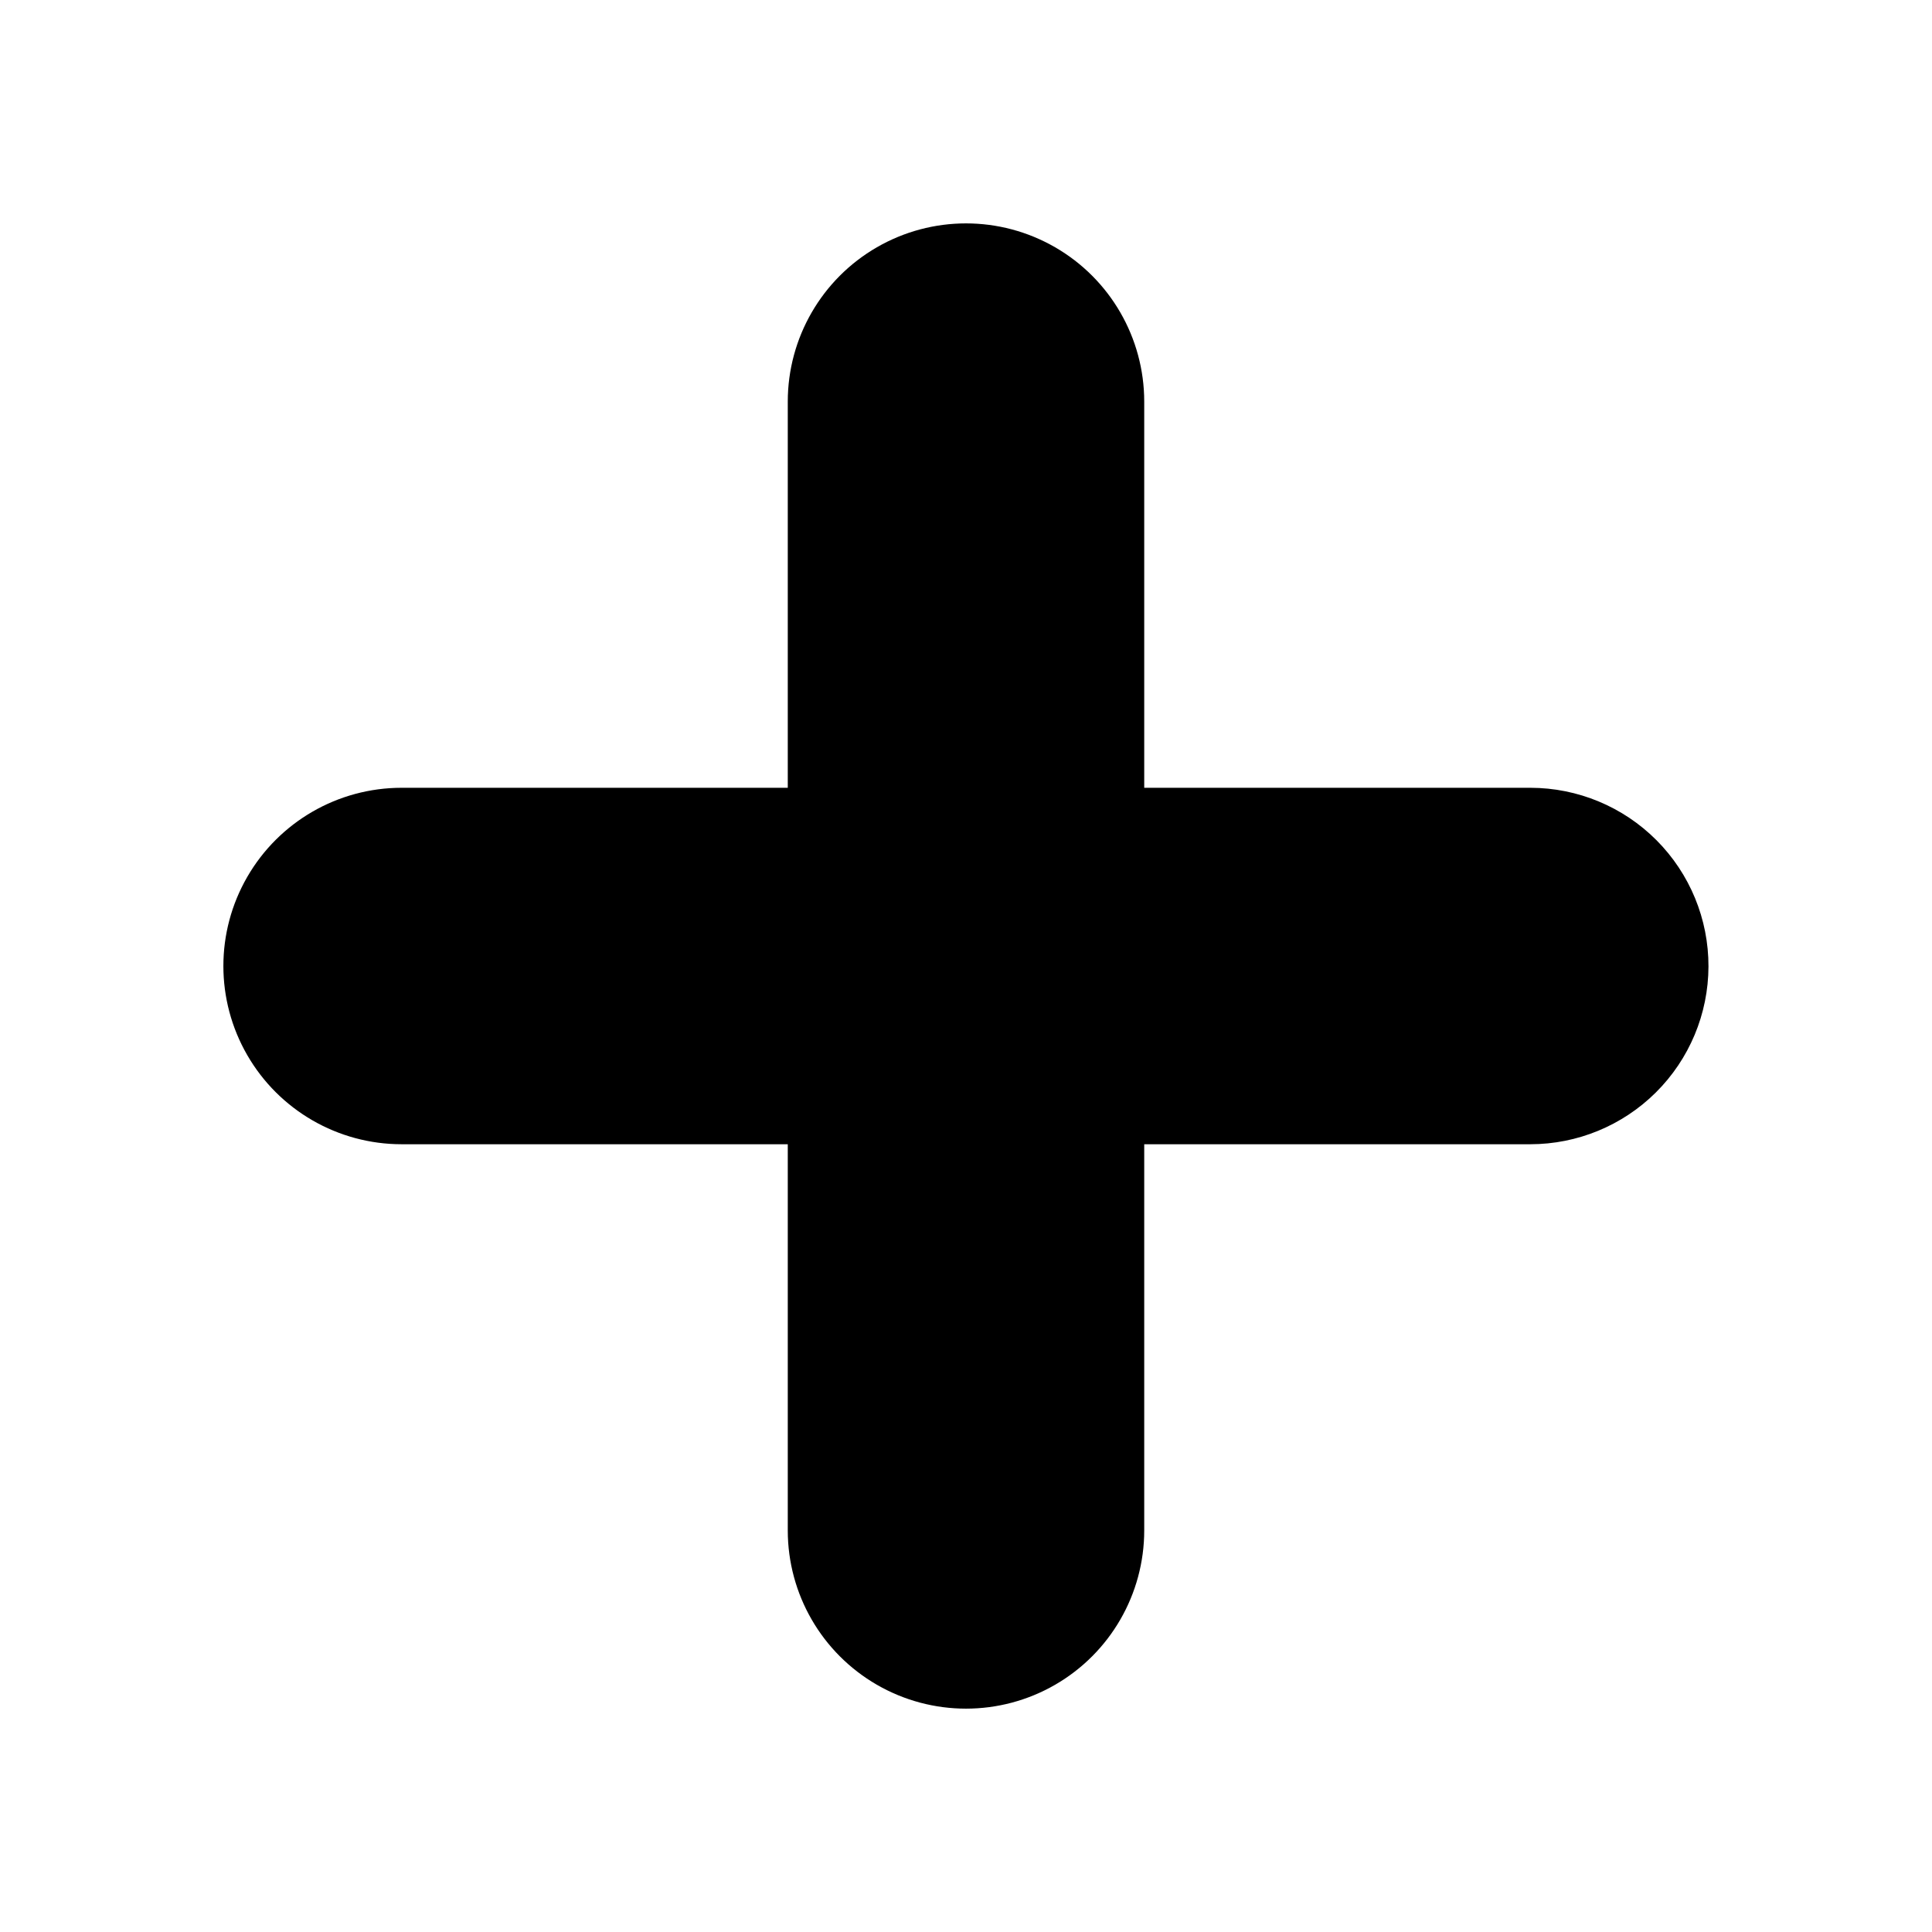
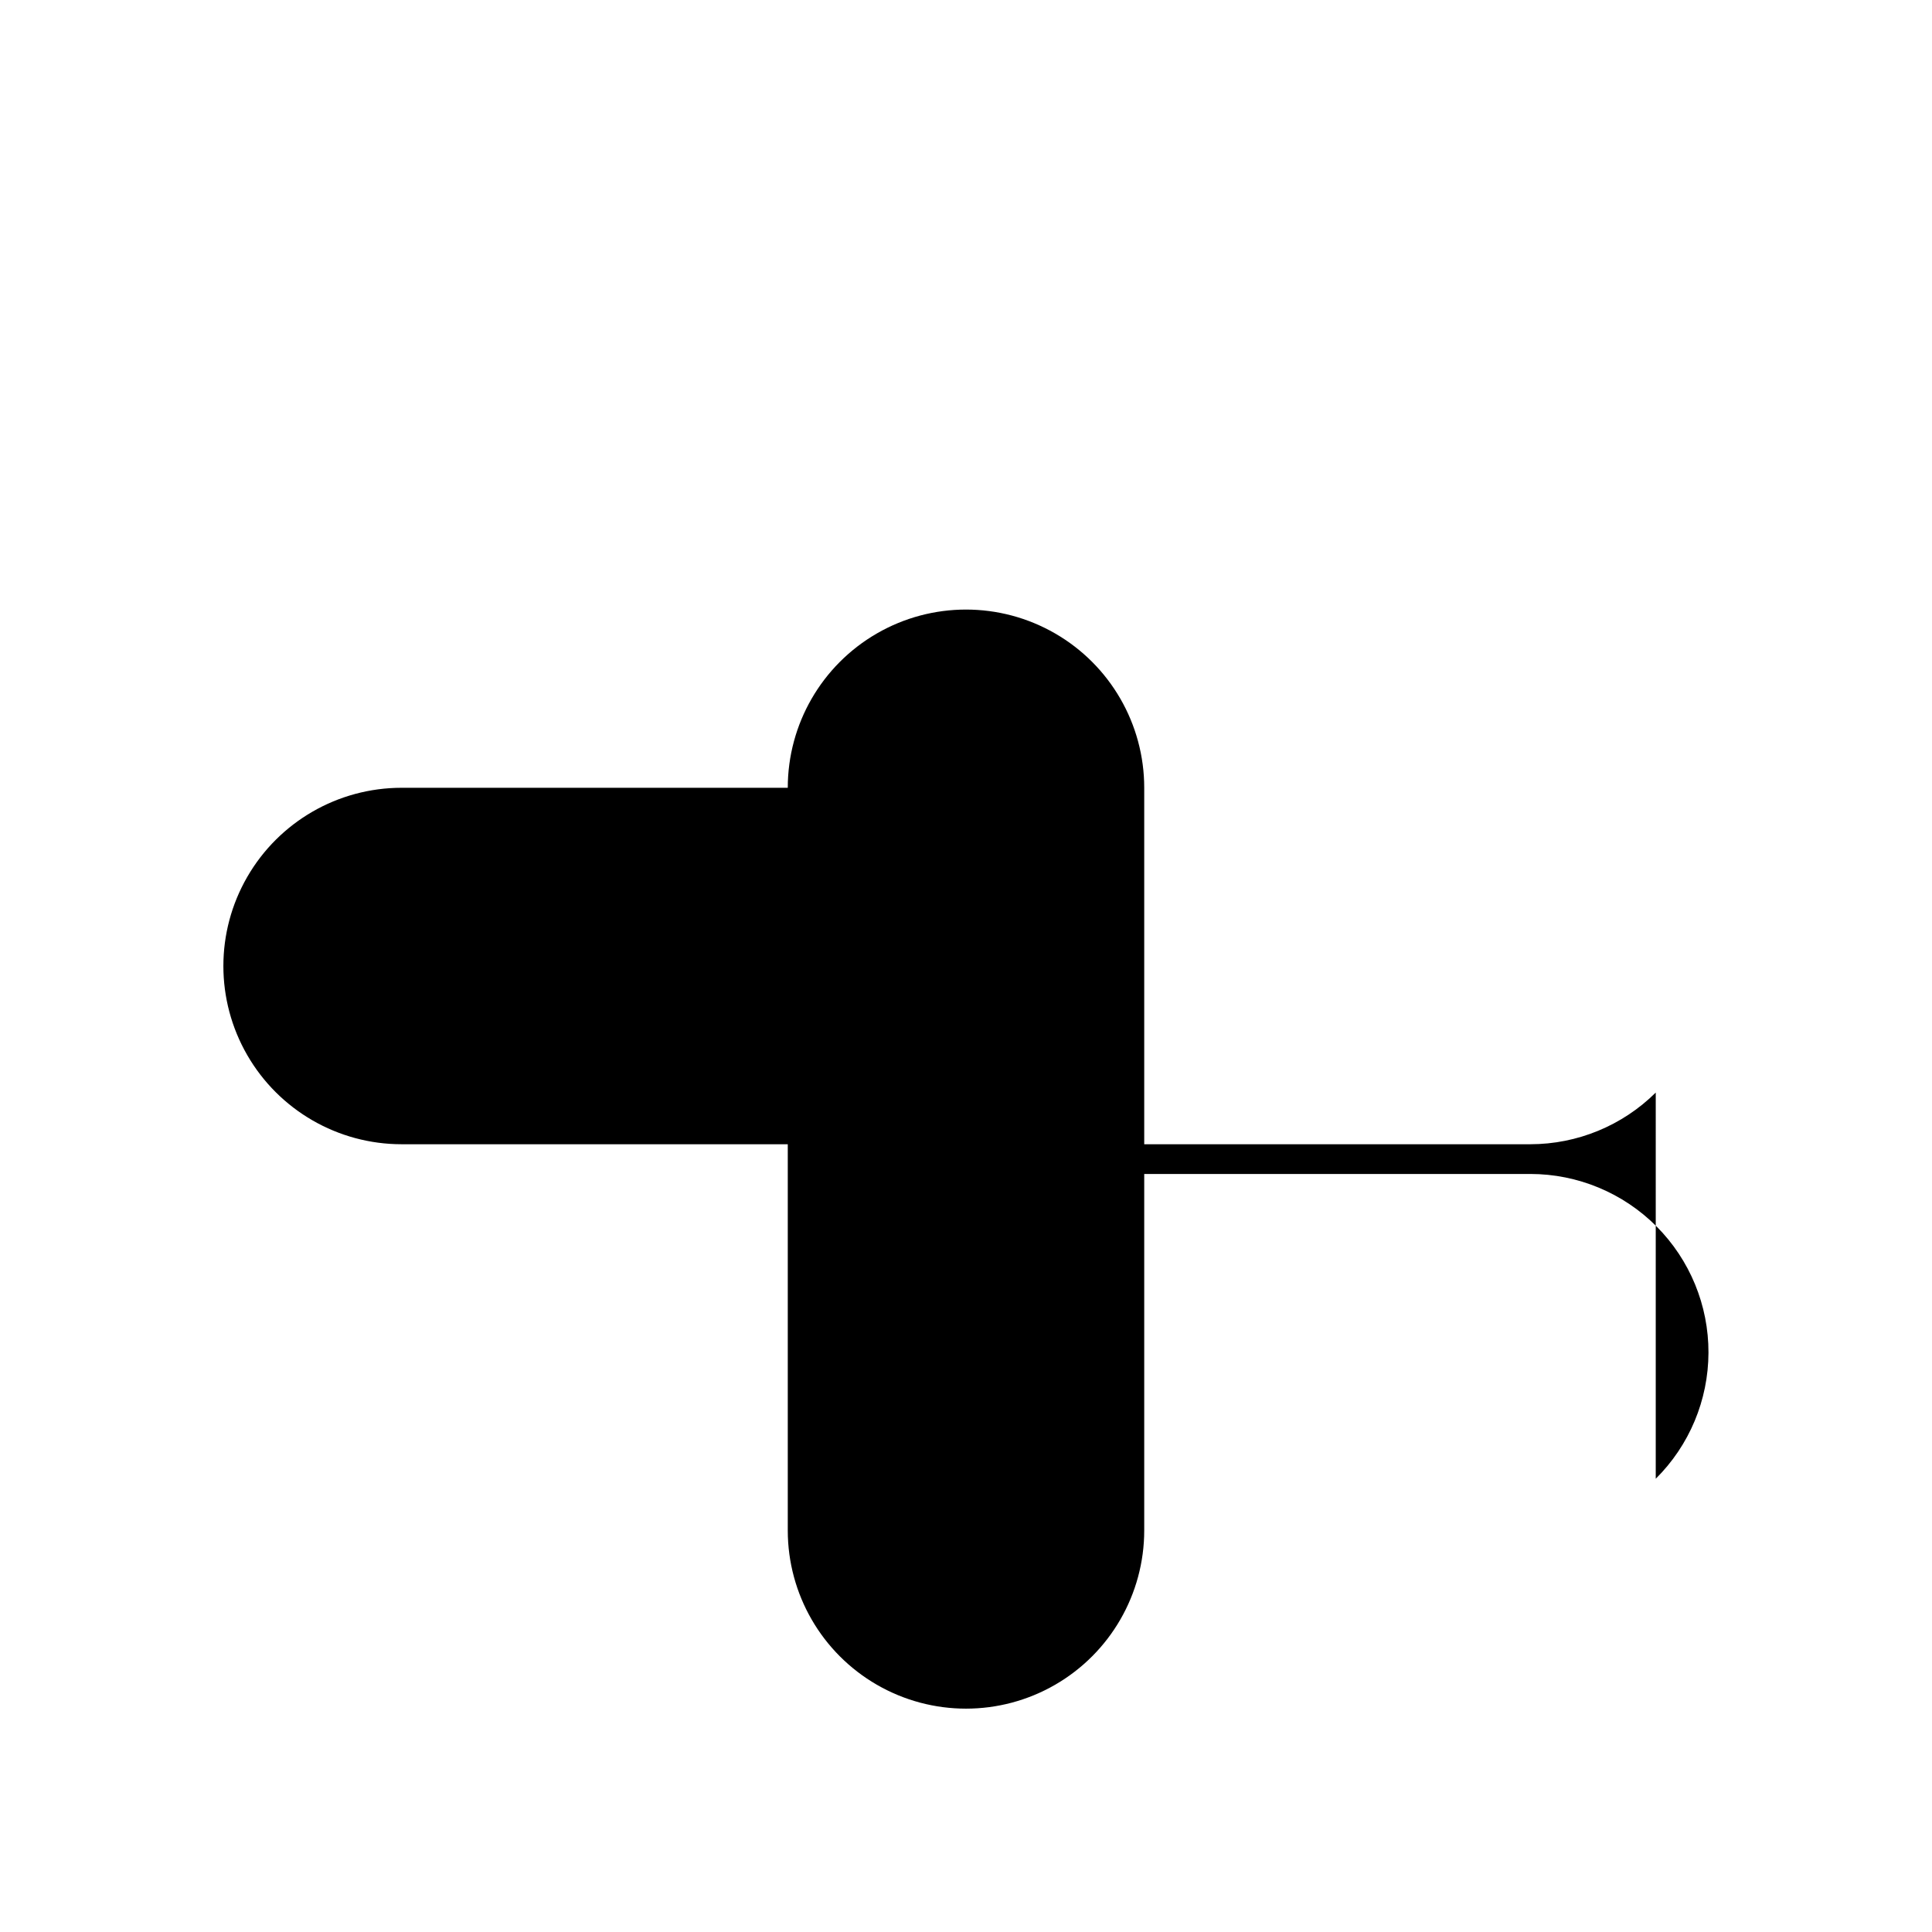
<svg xmlns="http://www.w3.org/2000/svg" fill="#000000" width="800px" height="800px" version="1.1" viewBox="144 144 512 512">
-   <path d="m582.79 433.54c-8.836 8.762-20.773 13.684-33.219 13.695h-102.34v102.34c0 16.875-9.004 32.469-23.617 40.906s-32.617 8.438-47.23 0c-14.613-8.438-23.617-24.031-23.617-40.906v-102.34h-102.34c-16.875 0-32.465-9.004-40.902-23.617s-8.438-32.617 0-47.23c8.438-14.613 24.027-23.617 40.902-23.617h102.34v-102.34c0-16.875 9.004-32.465 23.617-40.902 14.613-8.438 32.617-8.438 47.23 0s23.617 24.027 23.617 40.902v102.34h102.34c12.547 0.012 24.57 5.012 33.422 13.898 8.855 8.891 13.809 20.934 13.77 33.477-0.039 12.547-5.062 24.559-13.973 33.395z" />
+   <path d="m582.79 433.54c-8.836 8.762-20.773 13.684-33.219 13.695h-102.34v102.34c0 16.875-9.004 32.469-23.617 40.906s-32.617 8.438-47.23 0c-14.613-8.438-23.617-24.031-23.617-40.906v-102.34h-102.34c-16.875 0-32.465-9.004-40.902-23.617s-8.438-32.617 0-47.23c8.438-14.613 24.027-23.617 40.902-23.617h102.34c0-16.875 9.004-32.465 23.617-40.902 14.613-8.438 32.617-8.438 47.23 0s23.617 24.027 23.617 40.902v102.34h102.34c12.547 0.012 24.57 5.012 33.422 13.898 8.855 8.891 13.809 20.934 13.77 33.477-0.039 12.547-5.062 24.559-13.973 33.395z" />
</svg>